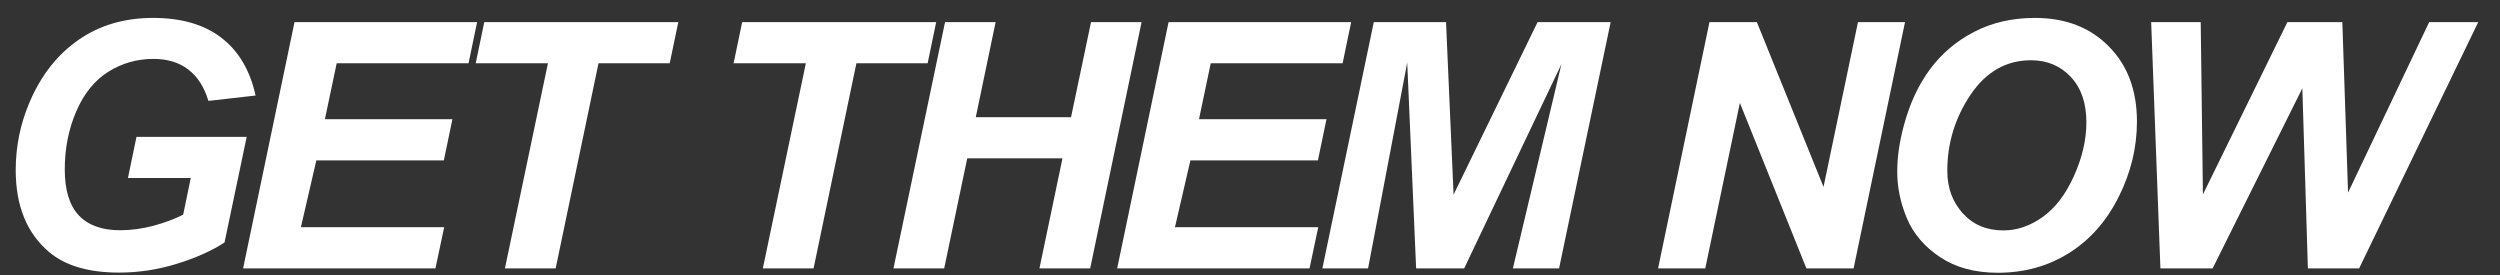
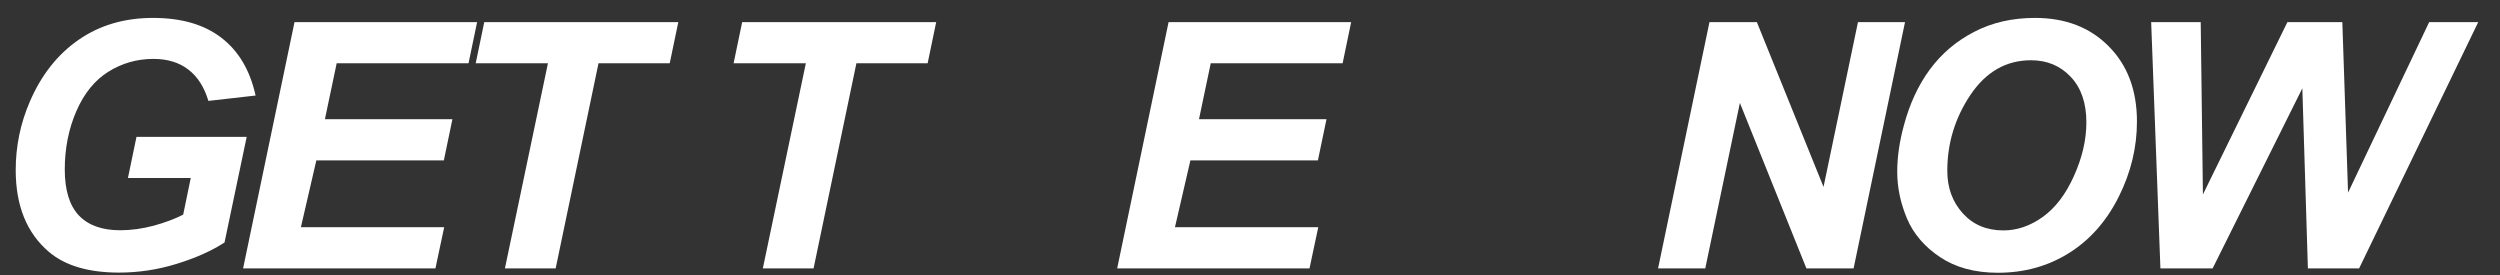
<svg xmlns="http://www.w3.org/2000/svg" width="109" height="12" viewBox="0 0 109 12" fill="none">
  <rect x="0" y="0" width="109" height="12" fill="#333333" stroke="none" />
  <path d="M5.951 5.967H10.756L9.789 10.573C9.223 10.94 8.527 11.25 7.702 11.504C6.881 11.758 6.044 11.885 5.189 11.885C3.861 11.885 2.843 11.584 2.135 10.984C1.168 10.163 0.685 8.974 0.685 7.417C0.685 6.372 0.892 5.371 1.308 4.414C1.806 3.262 2.514 2.368 3.432 1.733C4.349 1.098 5.429 0.781 6.669 0.781C7.909 0.781 8.903 1.069 9.65 1.645C10.402 2.221 10.9 3.061 11.144 4.165L9.086 4.399C8.905 3.794 8.612 3.337 8.207 3.03C7.807 2.722 7.301 2.568 6.691 2.568C5.978 2.568 5.324 2.754 4.728 3.125C4.132 3.496 3.666 4.07 3.329 4.846C2.992 5.622 2.824 6.47 2.824 7.387C2.824 8.291 3.029 8.96 3.439 9.394C3.849 9.824 4.45 10.039 5.241 10.039C5.714 10.039 6.2 9.973 6.698 9.841C7.196 9.704 7.626 9.543 7.987 9.358L8.317 7.761H5.578L5.951 5.967Z" fill="white" />
  <path d="M10.599 11.701L12.841 0.964H20.802L20.428 2.759H14.679L14.166 5.198H19.725L19.352 6.992H13.793L13.119 9.907H19.366L18.985 11.701H10.599Z" fill="white" />
  <path d="M24.227 11.701H22.015L23.89 2.759H20.741L21.114 0.964H29.574L29.2 2.759H26.095L24.227 11.701Z" fill="white" />
-   <path d="M35.472 11.701H33.26L35.135 2.759H31.985L32.359 0.964H40.818L40.445 2.759H37.339L35.472 11.701Z" fill="white" />
-   <path d="M46.324 6.904H42.171L41.167 11.701H38.955L41.204 0.964H43.409L42.544 5.11H46.697L47.569 0.964H49.773L47.532 11.701H45.32L46.324 6.904Z" fill="white" />
+   <path d="M35.472 11.701H33.26L35.135 2.759H31.985L32.359 0.964H40.818L40.445 2.759H37.339Z" fill="white" />
  <path d="M48.709 11.701L50.95 0.964H58.911L58.538 2.759H52.788L52.276 5.198H57.835L57.461 6.992H51.902L51.228 9.907H57.476L57.095 11.701H48.709Z" fill="white" />
-   <path d="M63.838 11.701H61.743L61.355 2.729L59.648 11.701H57.656L59.897 0.964H63.047L63.376 8.486L67.039 0.964H70.225L67.976 11.701H65.962L68.079 2.795L63.838 11.701Z" fill="white" />
  <path d="M80.817 11.701H78.759L75.859 4.487L74.35 11.701H72.292L74.533 0.964H76.599L79.506 8.149L81.008 0.964H83.059L80.817 11.701Z" fill="white" />
  <path d="M82.719 7.49C82.719 6.855 82.814 6.186 83.005 5.483C83.254 4.541 83.632 3.723 84.14 3.03C84.653 2.336 85.297 1.789 86.074 1.389C86.85 0.984 87.734 0.781 88.725 0.781C90.053 0.781 91.125 1.194 91.94 2.019C92.761 2.844 93.171 3.938 93.171 5.3C93.171 6.433 92.905 7.529 92.372 8.589C91.84 9.648 91.118 10.464 90.204 11.035C89.291 11.606 88.259 11.892 87.106 11.892C86.105 11.892 85.266 11.665 84.587 11.211C83.908 10.757 83.427 10.195 83.144 9.526C82.861 8.852 82.719 8.174 82.719 7.49ZM84.902 7.446C84.902 8.183 85.126 8.801 85.576 9.299C86.025 9.797 86.616 10.046 87.348 10.046C87.944 10.046 88.515 9.851 89.062 9.46C89.614 9.065 90.068 8.469 90.424 7.673C90.785 6.872 90.966 6.094 90.966 5.337C90.966 4.492 90.739 3.83 90.285 3.352C89.831 2.868 89.252 2.627 88.549 2.627C87.47 2.627 86.591 3.13 85.912 4.136C85.239 5.141 84.902 6.245 84.902 7.446Z" fill="white" />
  <path d="M102.858 11.701H100.624L100.382 3.85L96.471 11.701H94.194L93.791 0.964H95.951L96.047 8.479L99.731 0.964H102.126L102.375 8.398L105.912 0.964H108.051L102.858 11.701Z" fill="white" />
</svg>